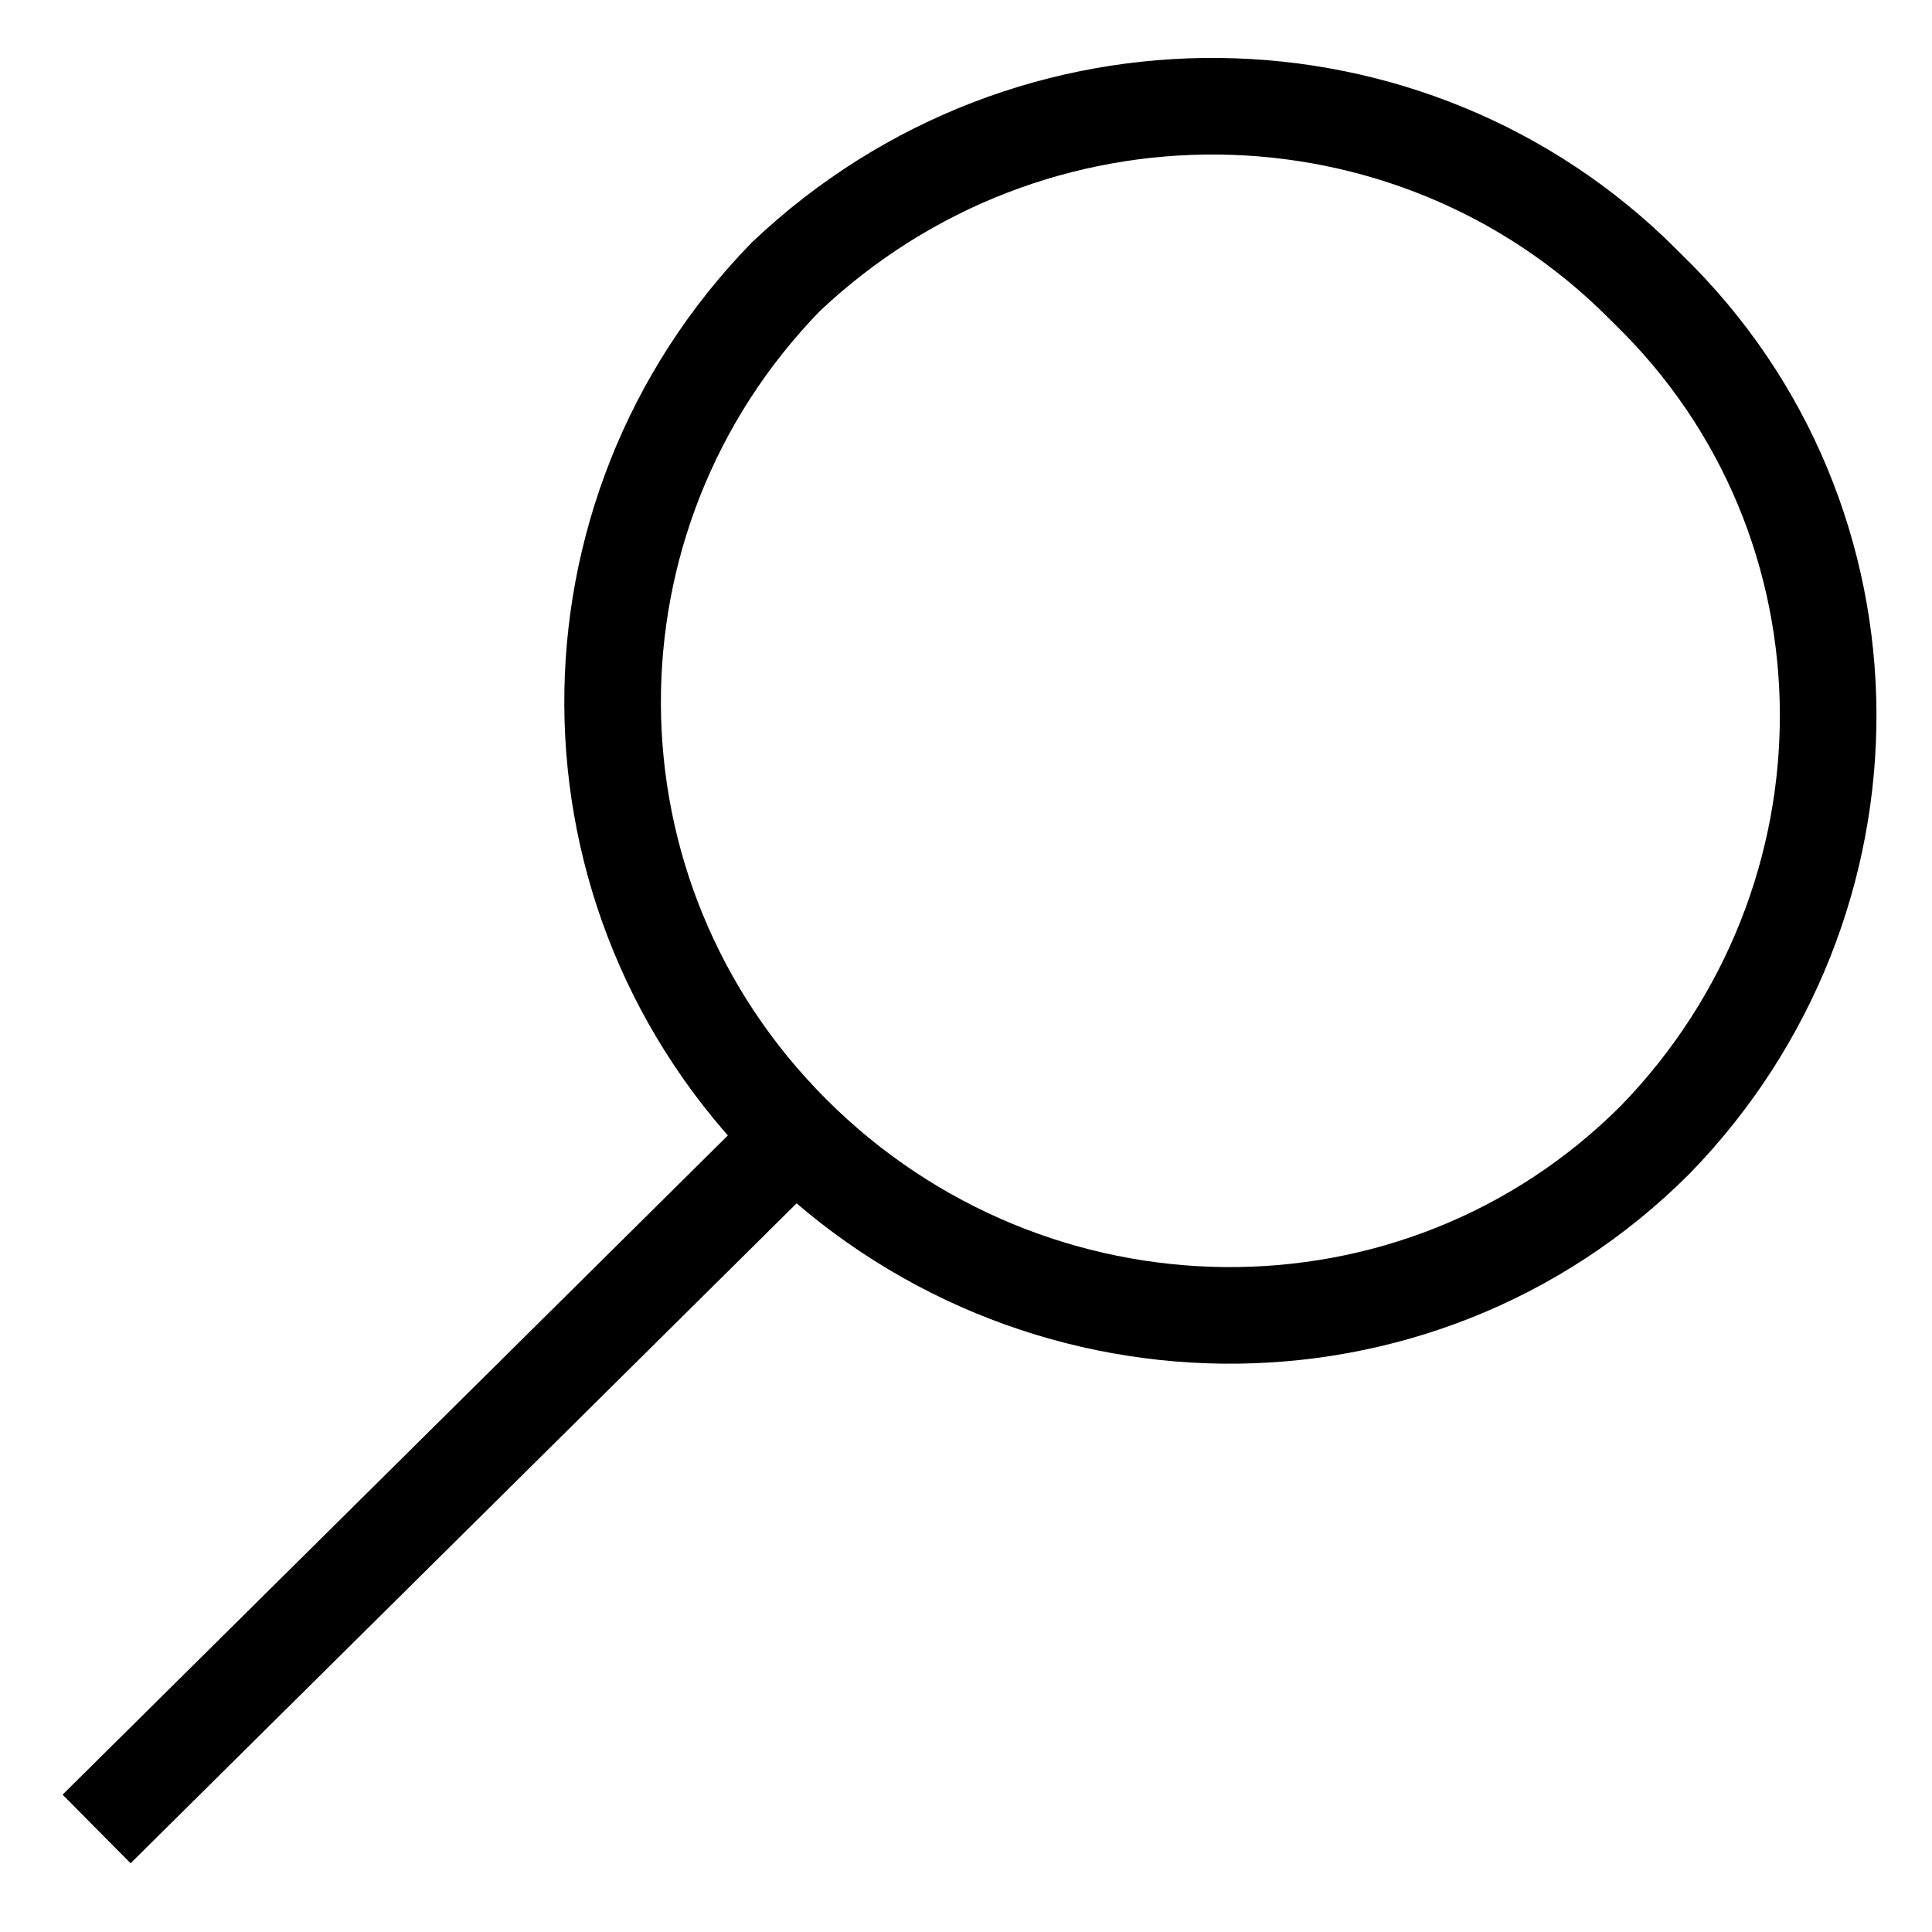
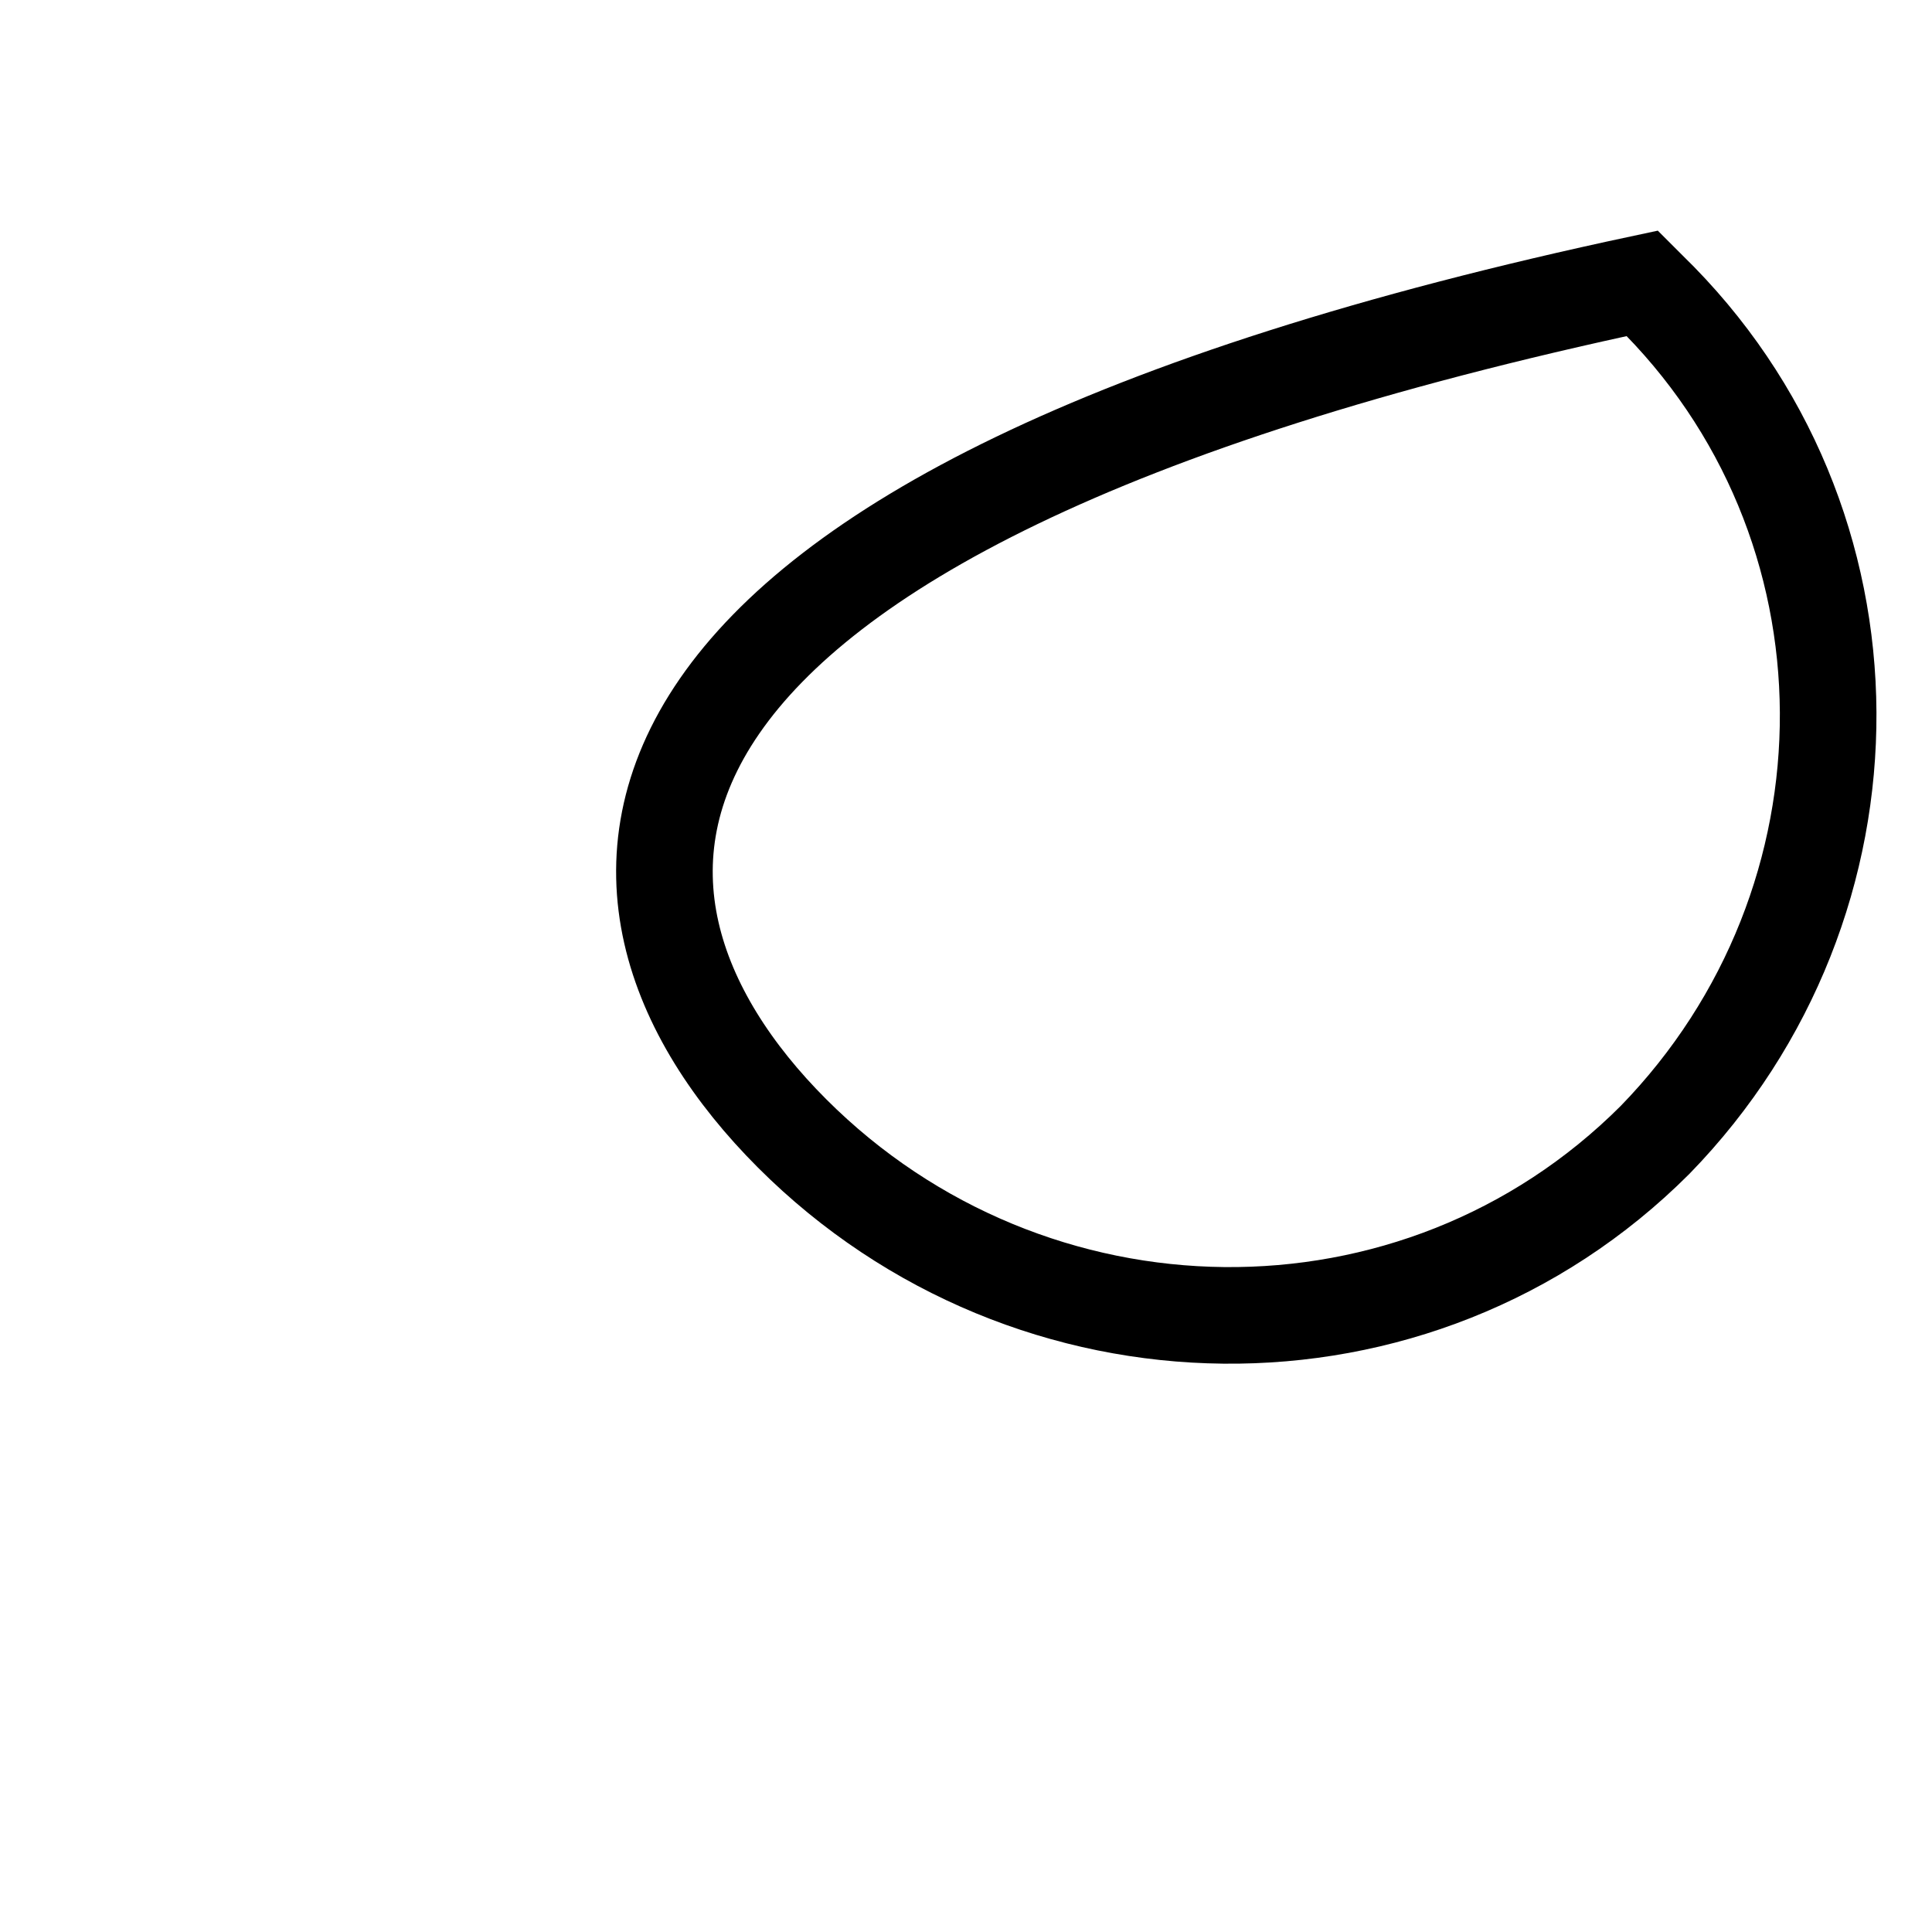
<svg xmlns="http://www.w3.org/2000/svg" version="1.1" id="Layer_1" x="0px" y="0px" viewBox="0 0 30 30" enable-background="new 0 0 30 30" xml:space="preserve">
-   <path fill="none" stroke="#000000" stroke-width="1.5" stroke-miterlimit="10" d="M12.3,17.6c3.7,3.7,9.7,3.8,13.4,0.1  c3.6-3.7,3.6-9.6-0.1-13.2c0,0-0.1-0.1-0.1-0.1C21.9,0.8,16,0.7,12.2,4.3C8.6,8,8.6,13.9,12.3,17.6C12.3,17.6,12.3,17.6,12.3,17.6z" />
-   <line fill="none" stroke="#000000" stroke-width="1.5" stroke-miterlimit="10" x1="12.5" y1="17.5" x2="1.5" y2="28.4" />
+   <path fill="none" stroke="#000000" stroke-width="1.5" stroke-miterlimit="10" d="M12.3,17.6c3.7,3.7,9.7,3.8,13.4,0.1  c3.6-3.7,3.6-9.6-0.1-13.2c0,0-0.1-0.1-0.1-0.1C8.6,8,8.6,13.9,12.3,17.6C12.3,17.6,12.3,17.6,12.3,17.6z" />
</svg>